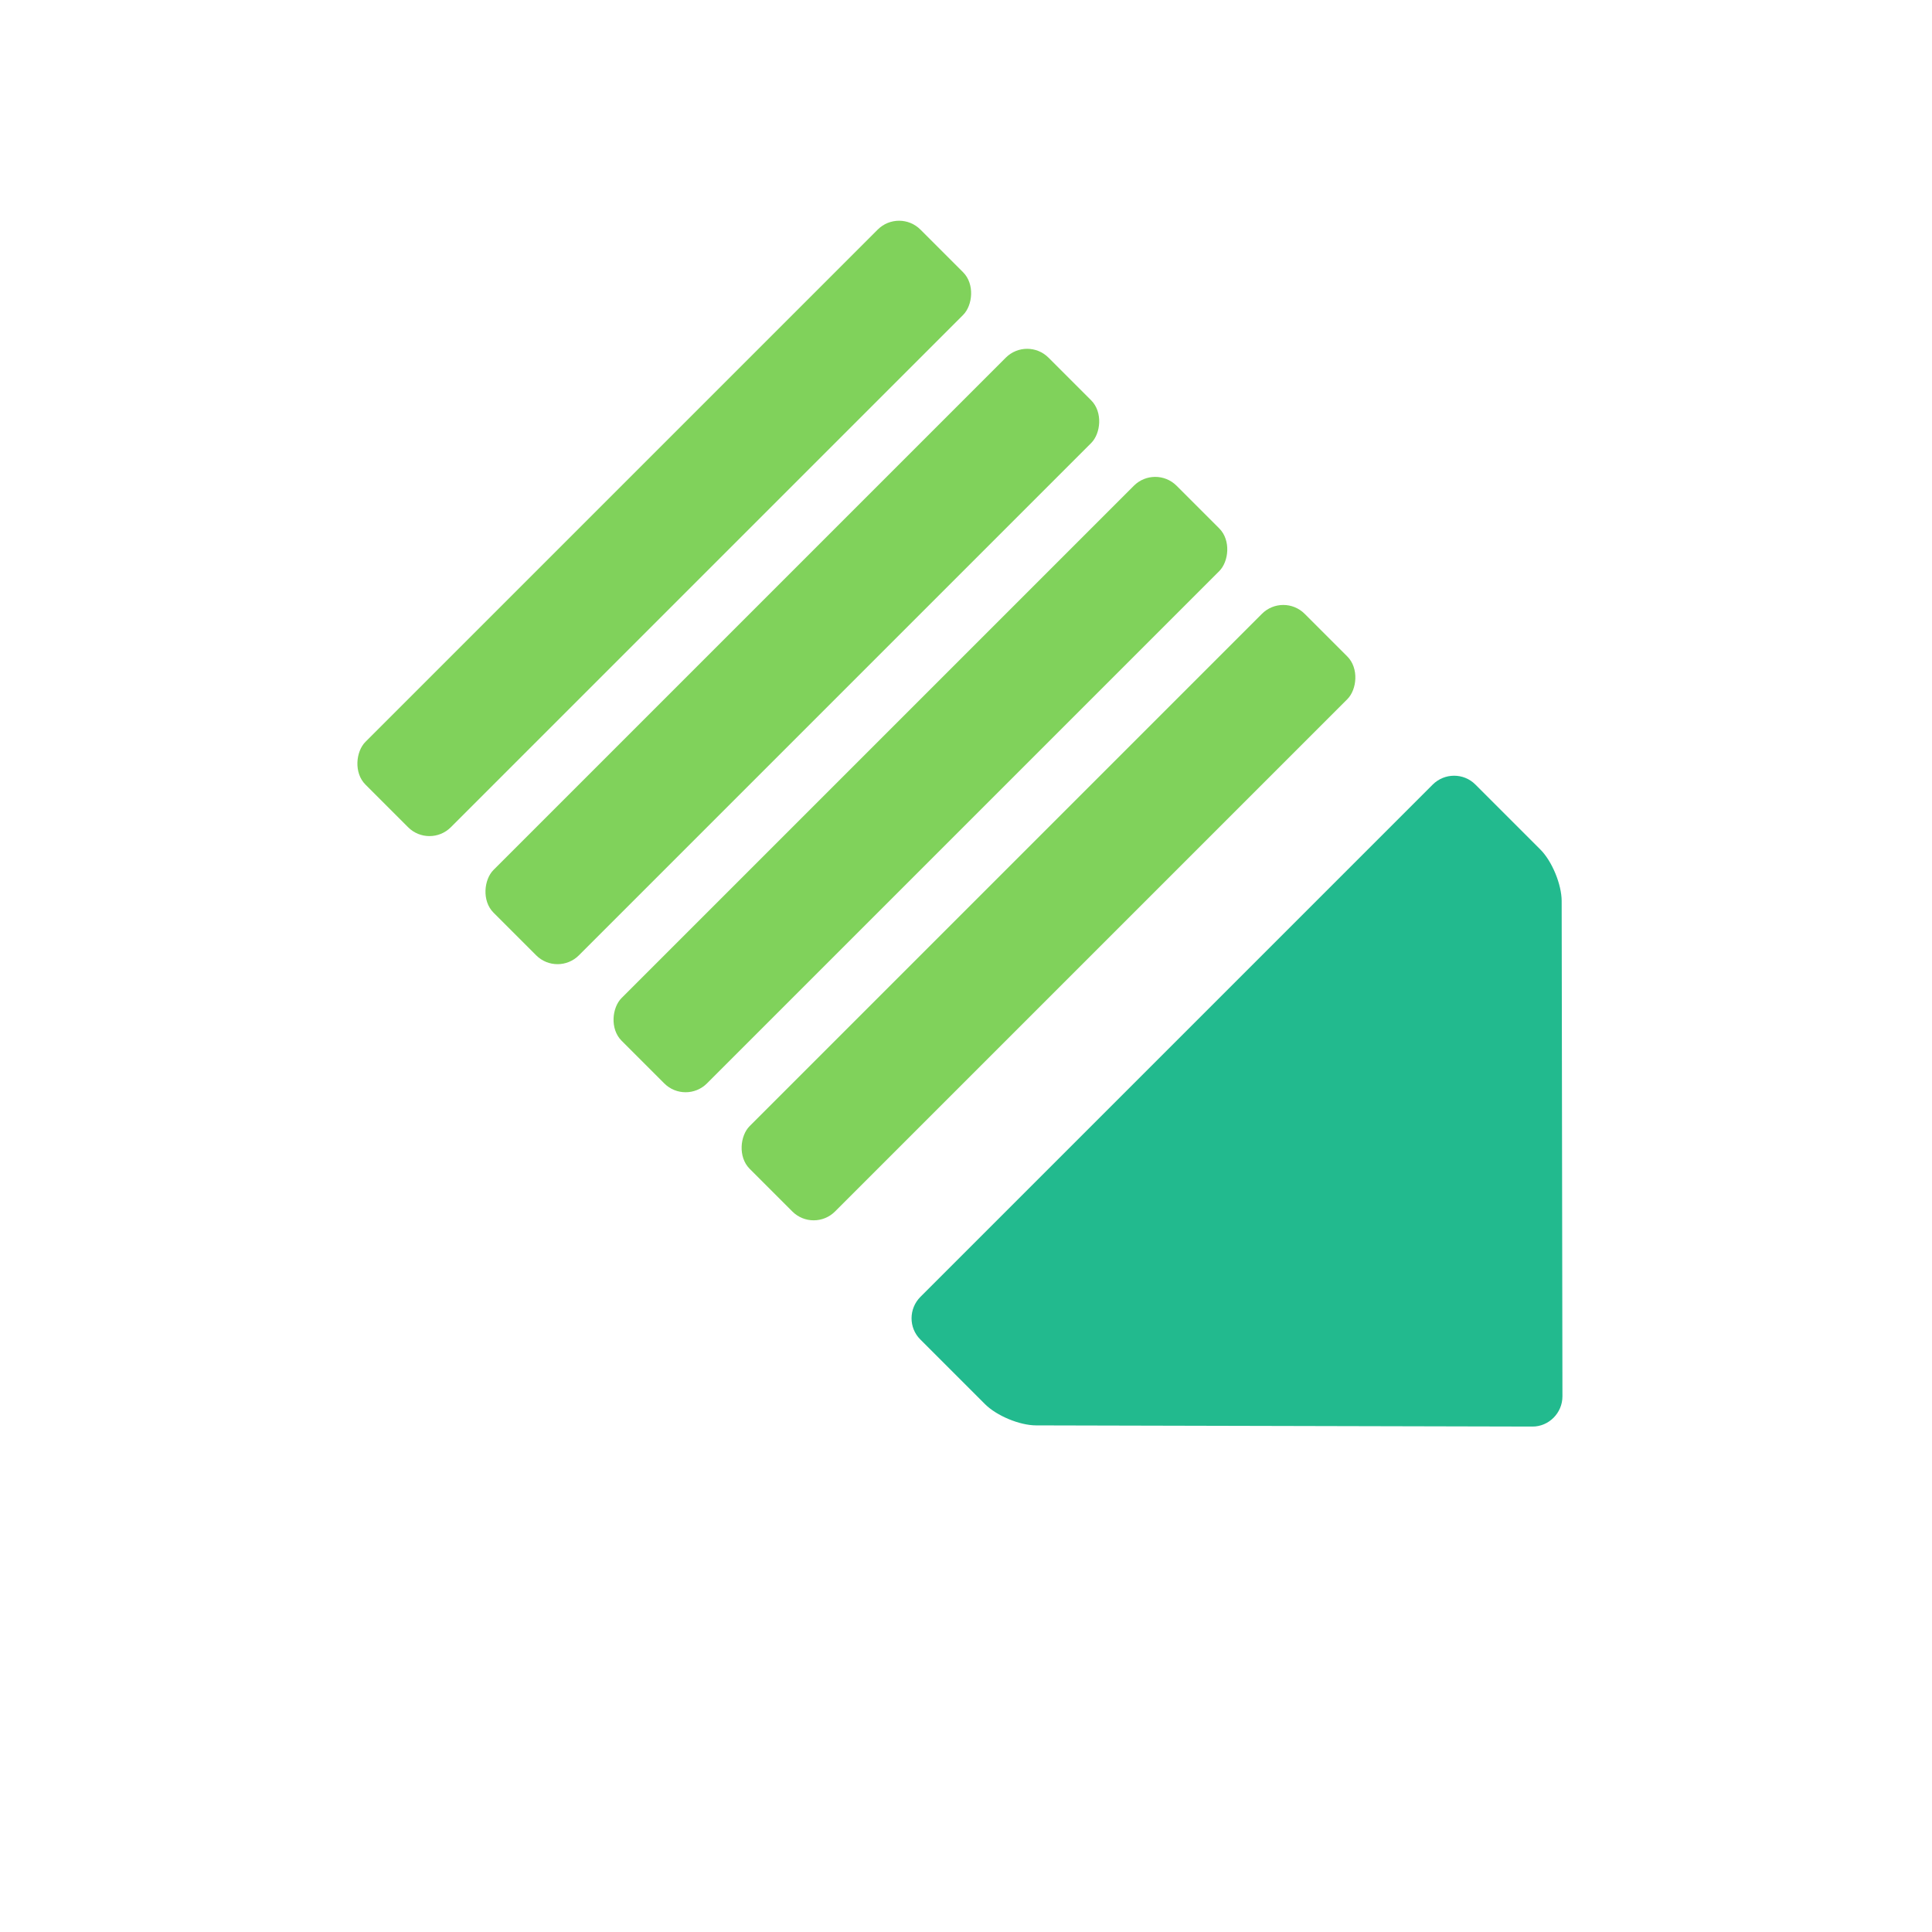
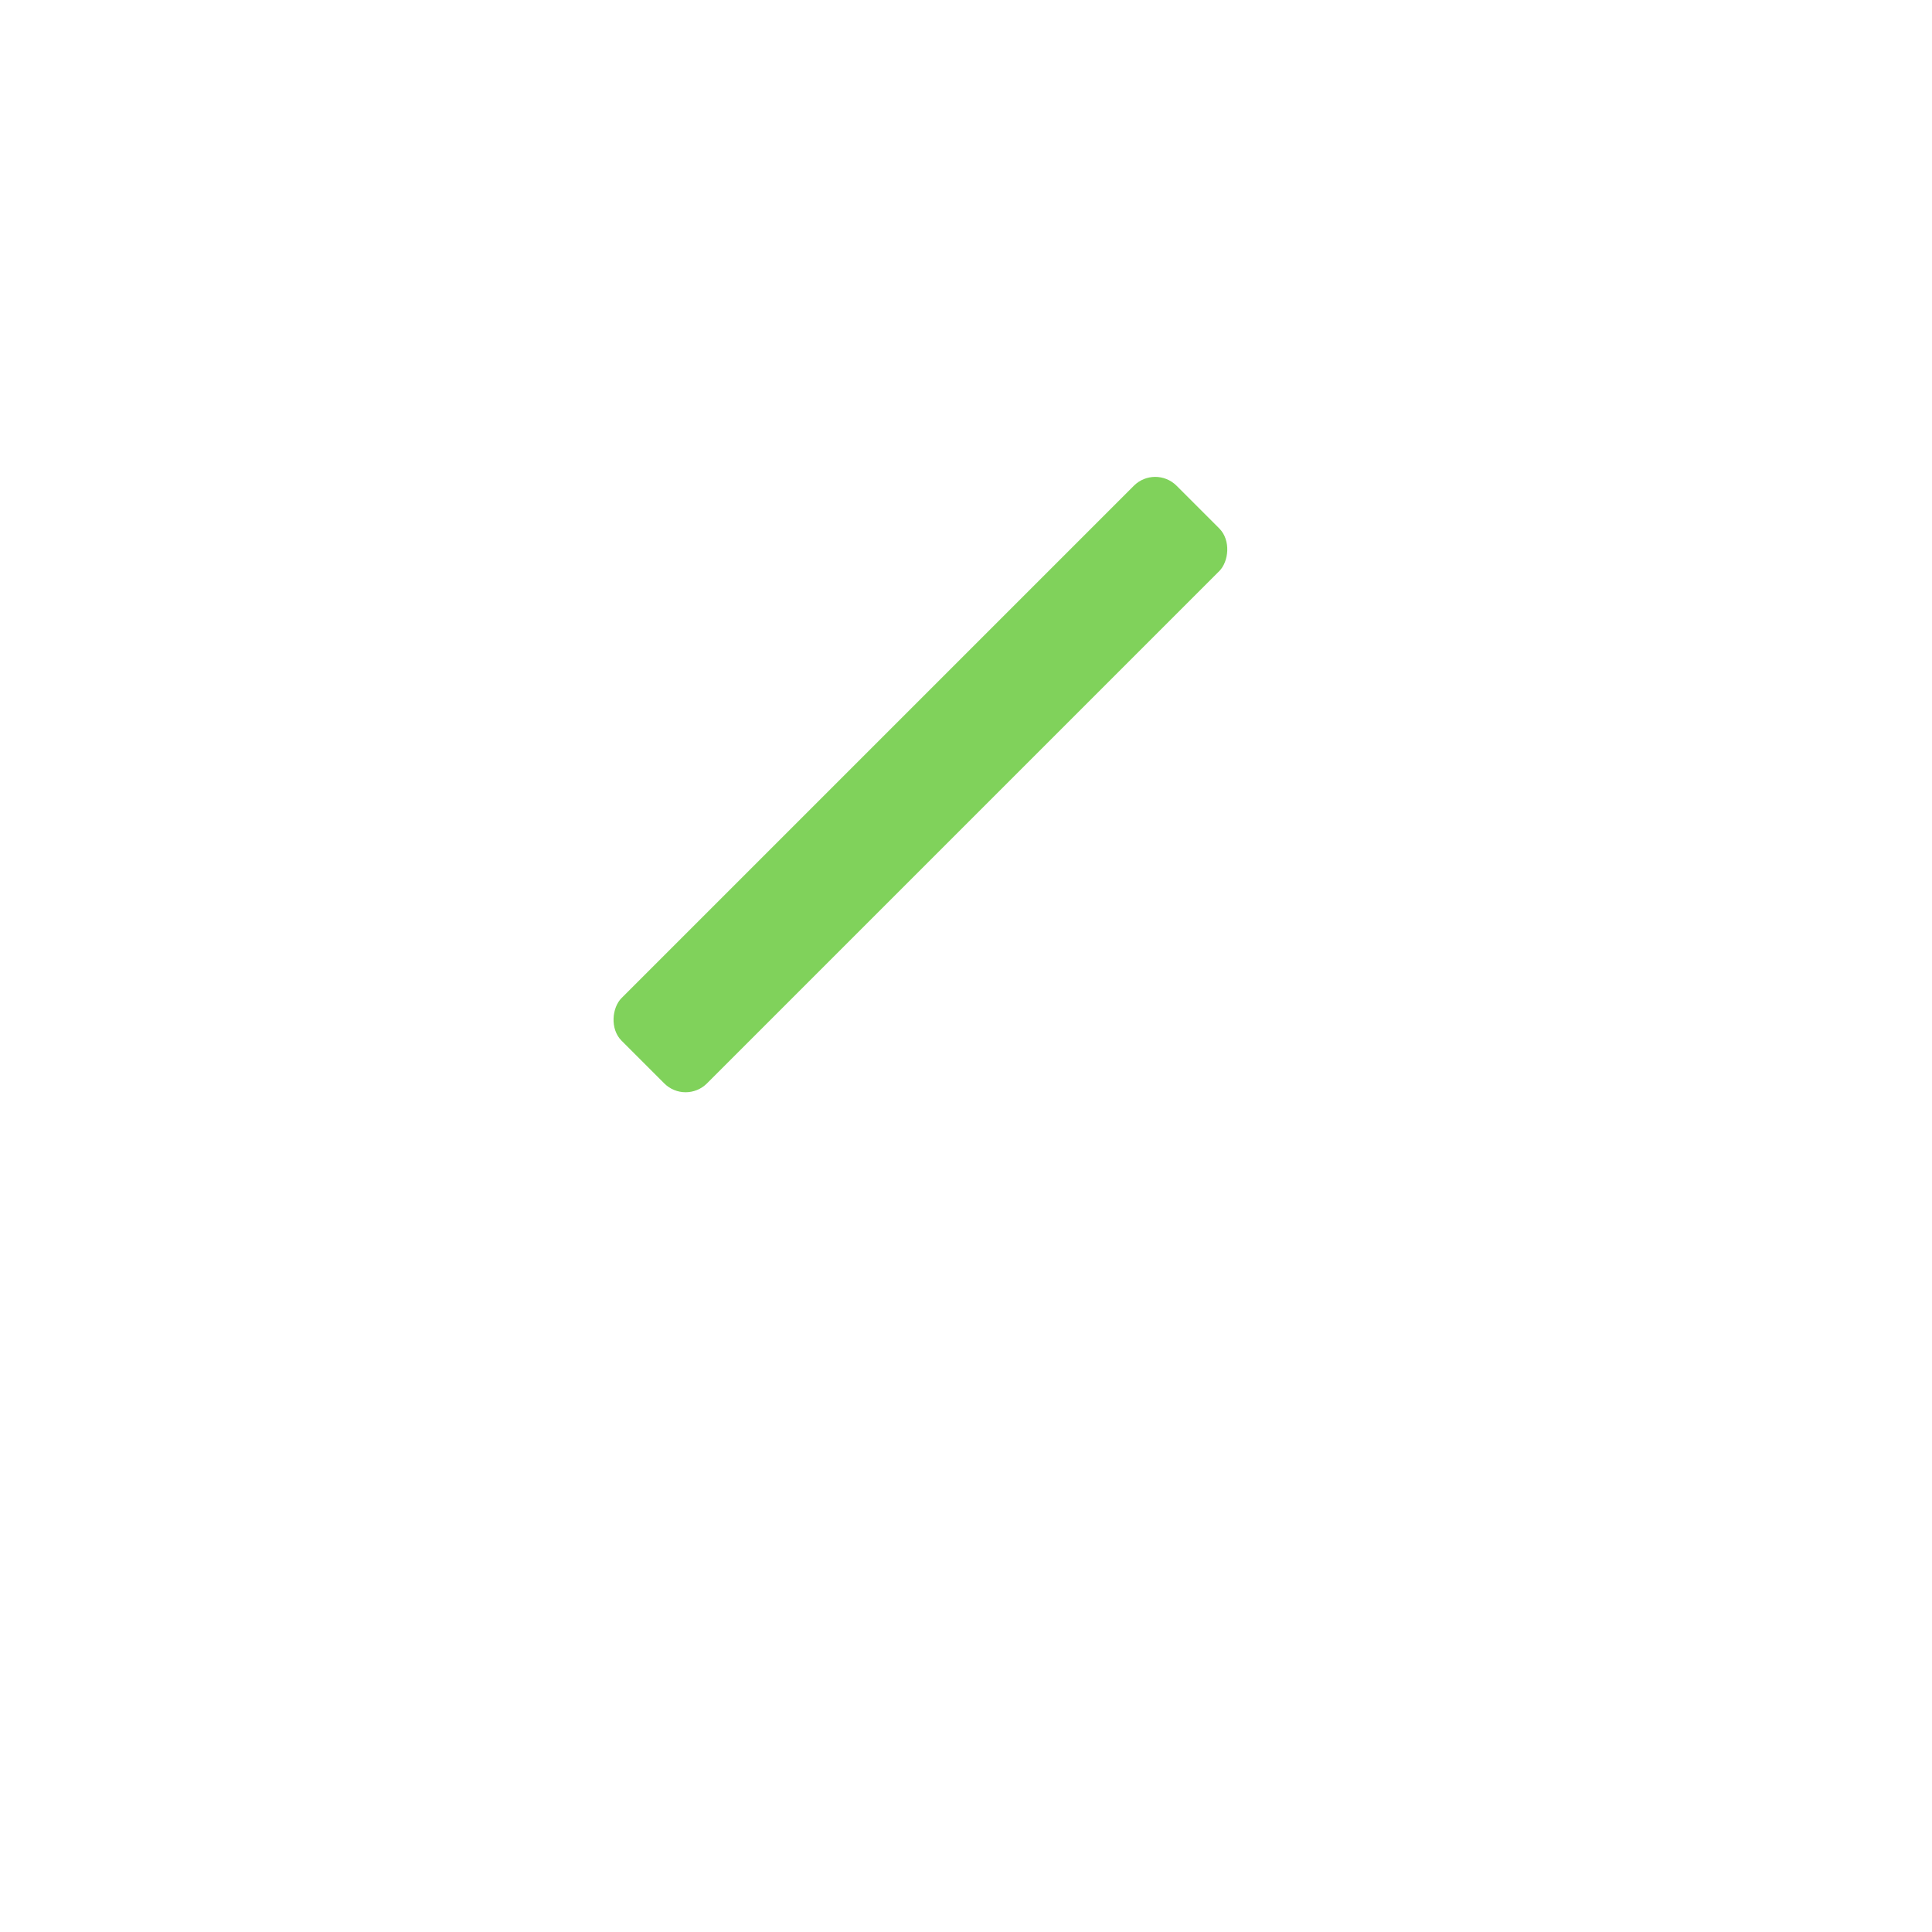
<svg xmlns="http://www.w3.org/2000/svg" width="64" height="64" viewBox="0 0 64 64">
  <g fill="none" fill-rule="evenodd" transform="rotate(45 6.565 39.4)">
-     <rect width="4" height="26" x="6" fill="#80D25B" rx="1" />
-     <rect width="4" height="26" fill="#80D25B" rx="1" />
    <rect width="4" height="26" x="12" fill="#80D25B" rx="1" />
-     <rect width="4" height="26" x="18" fill="#80D25B" rx="1" />
-     <path fill="#22BA8E" d="M26,1.003 C26,0.449 26.447,0 26.995,0 L30.043,0 C30.593,0 31.361,0.321 31.749,0.708 L43.369,12.292 C43.761,12.683 43.756,13.321 43.377,13.699 L31.72,25.301 C31.332,25.687 30.572,26 30.026,26 L26.991,26 C26.444,26 26,25.549 26,24.997 L26,1.003 Z" />
  </g>
</svg>